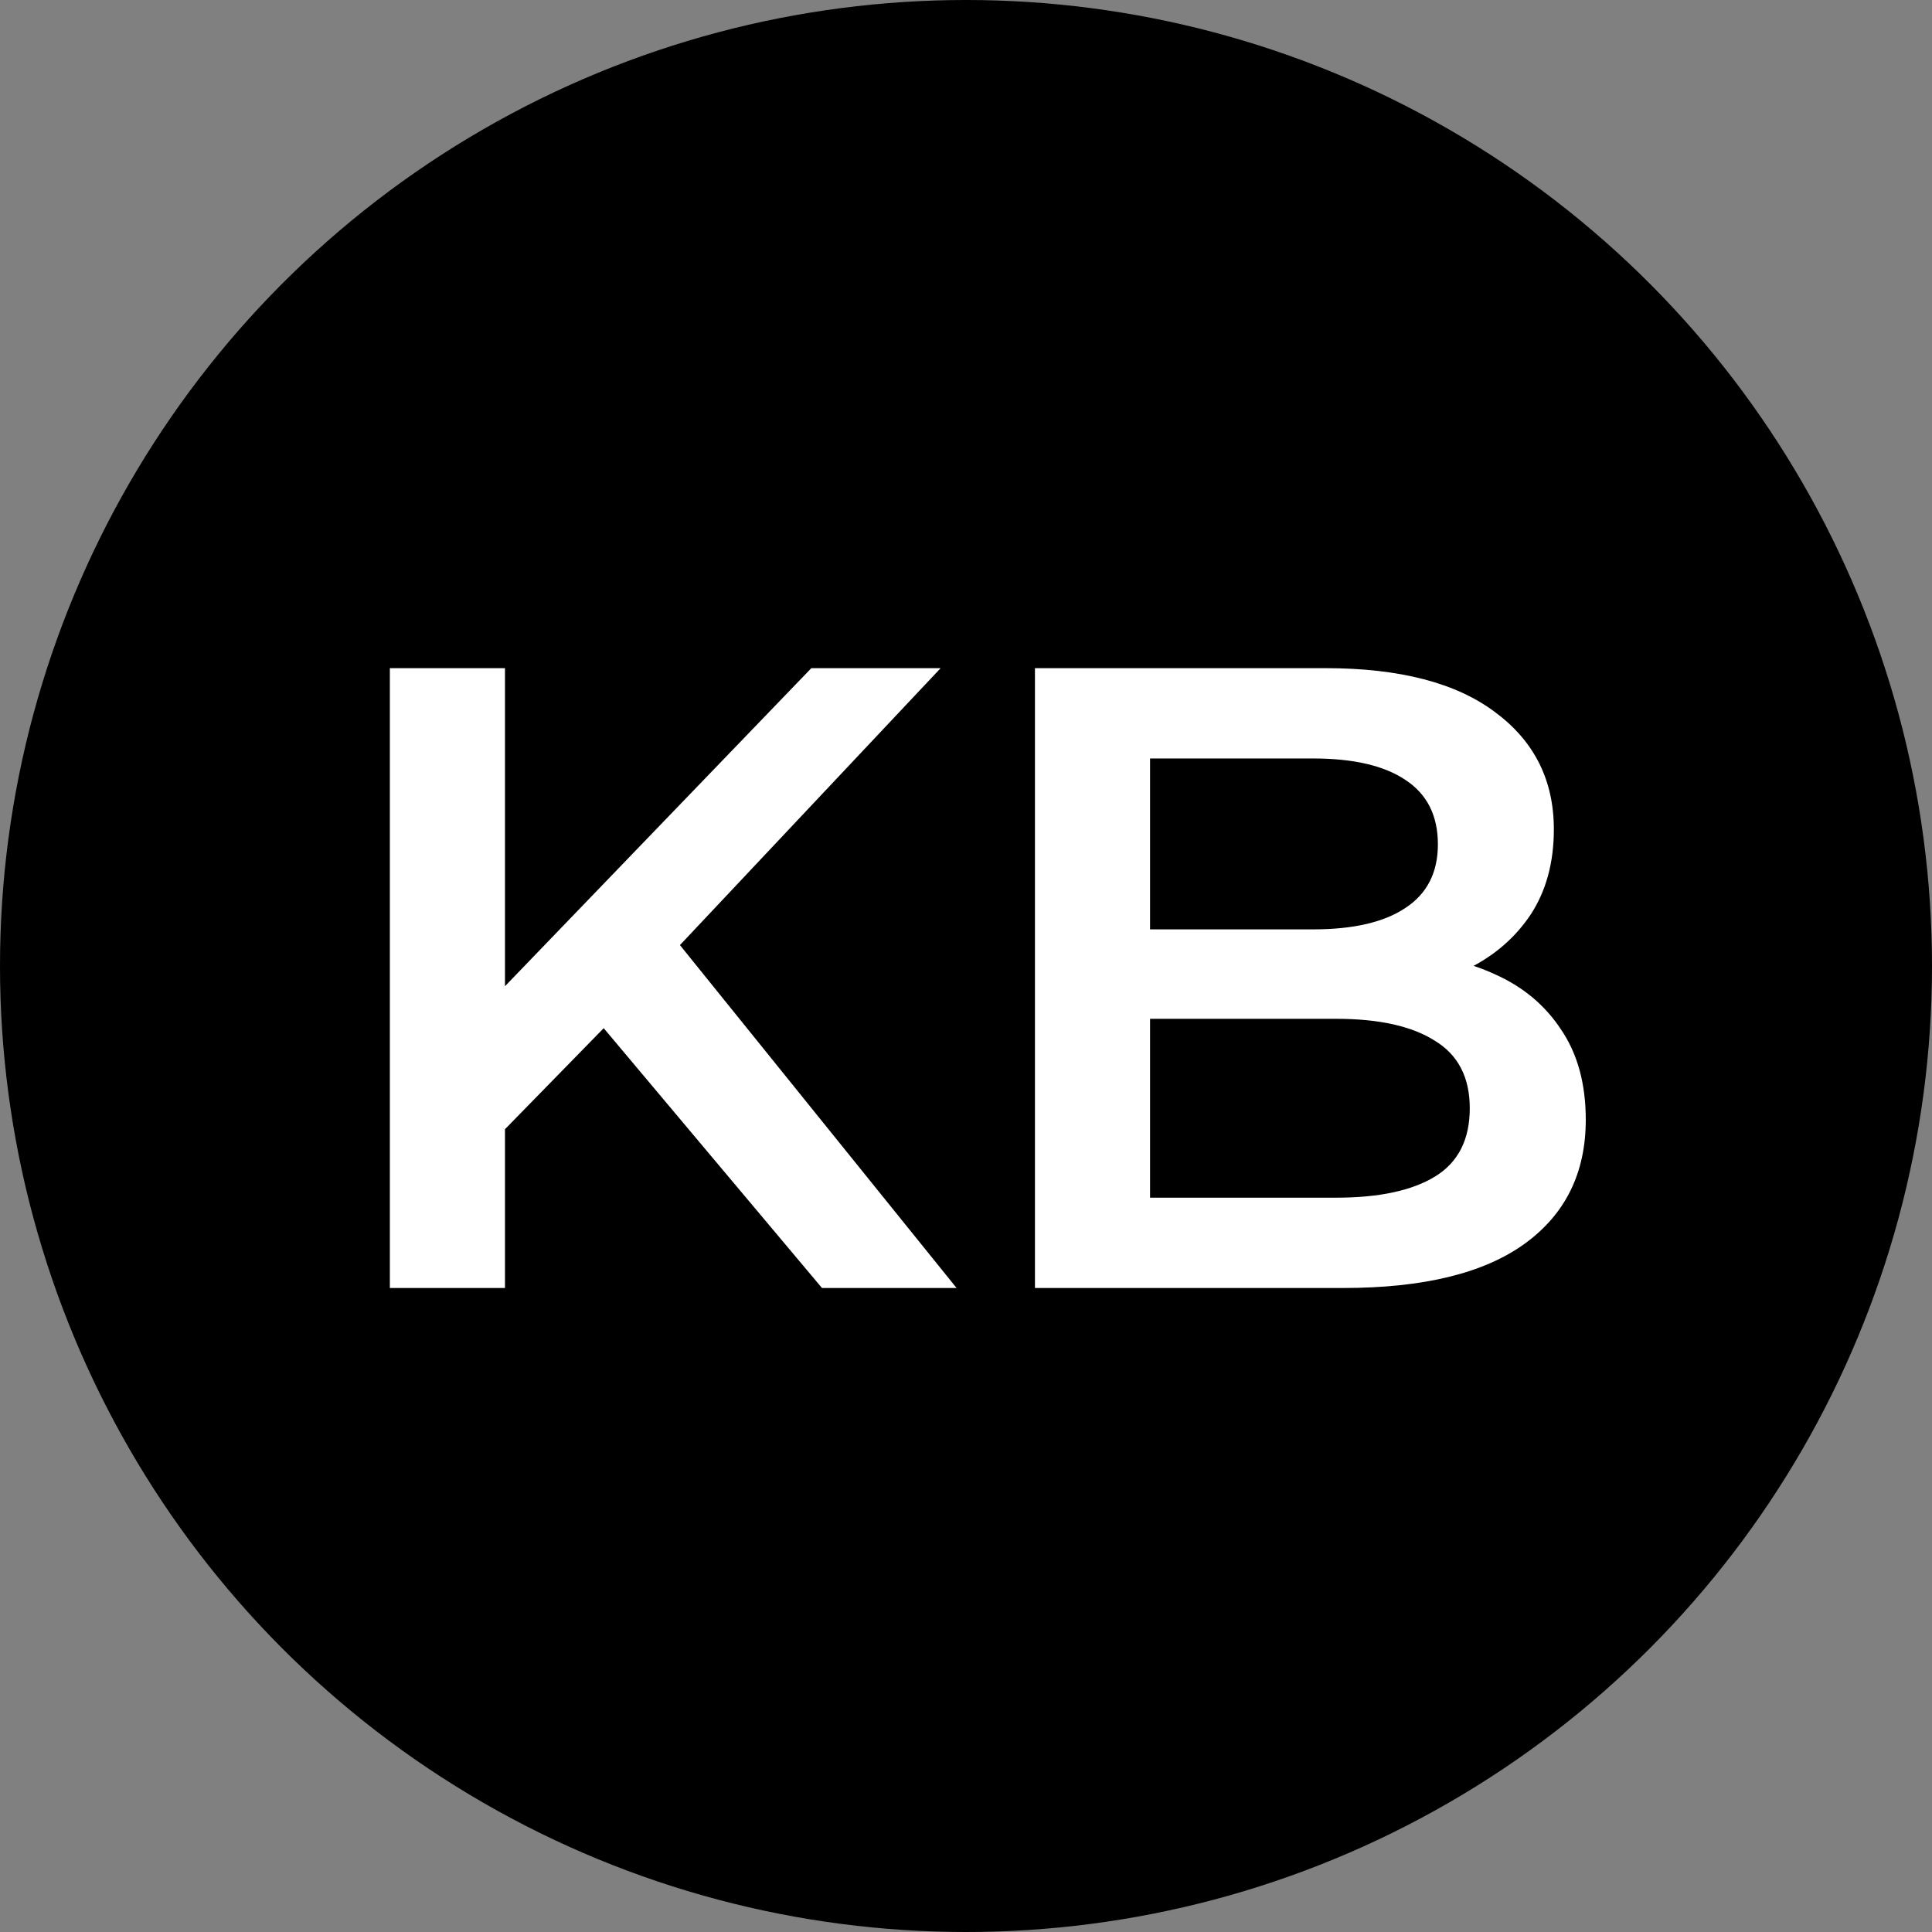
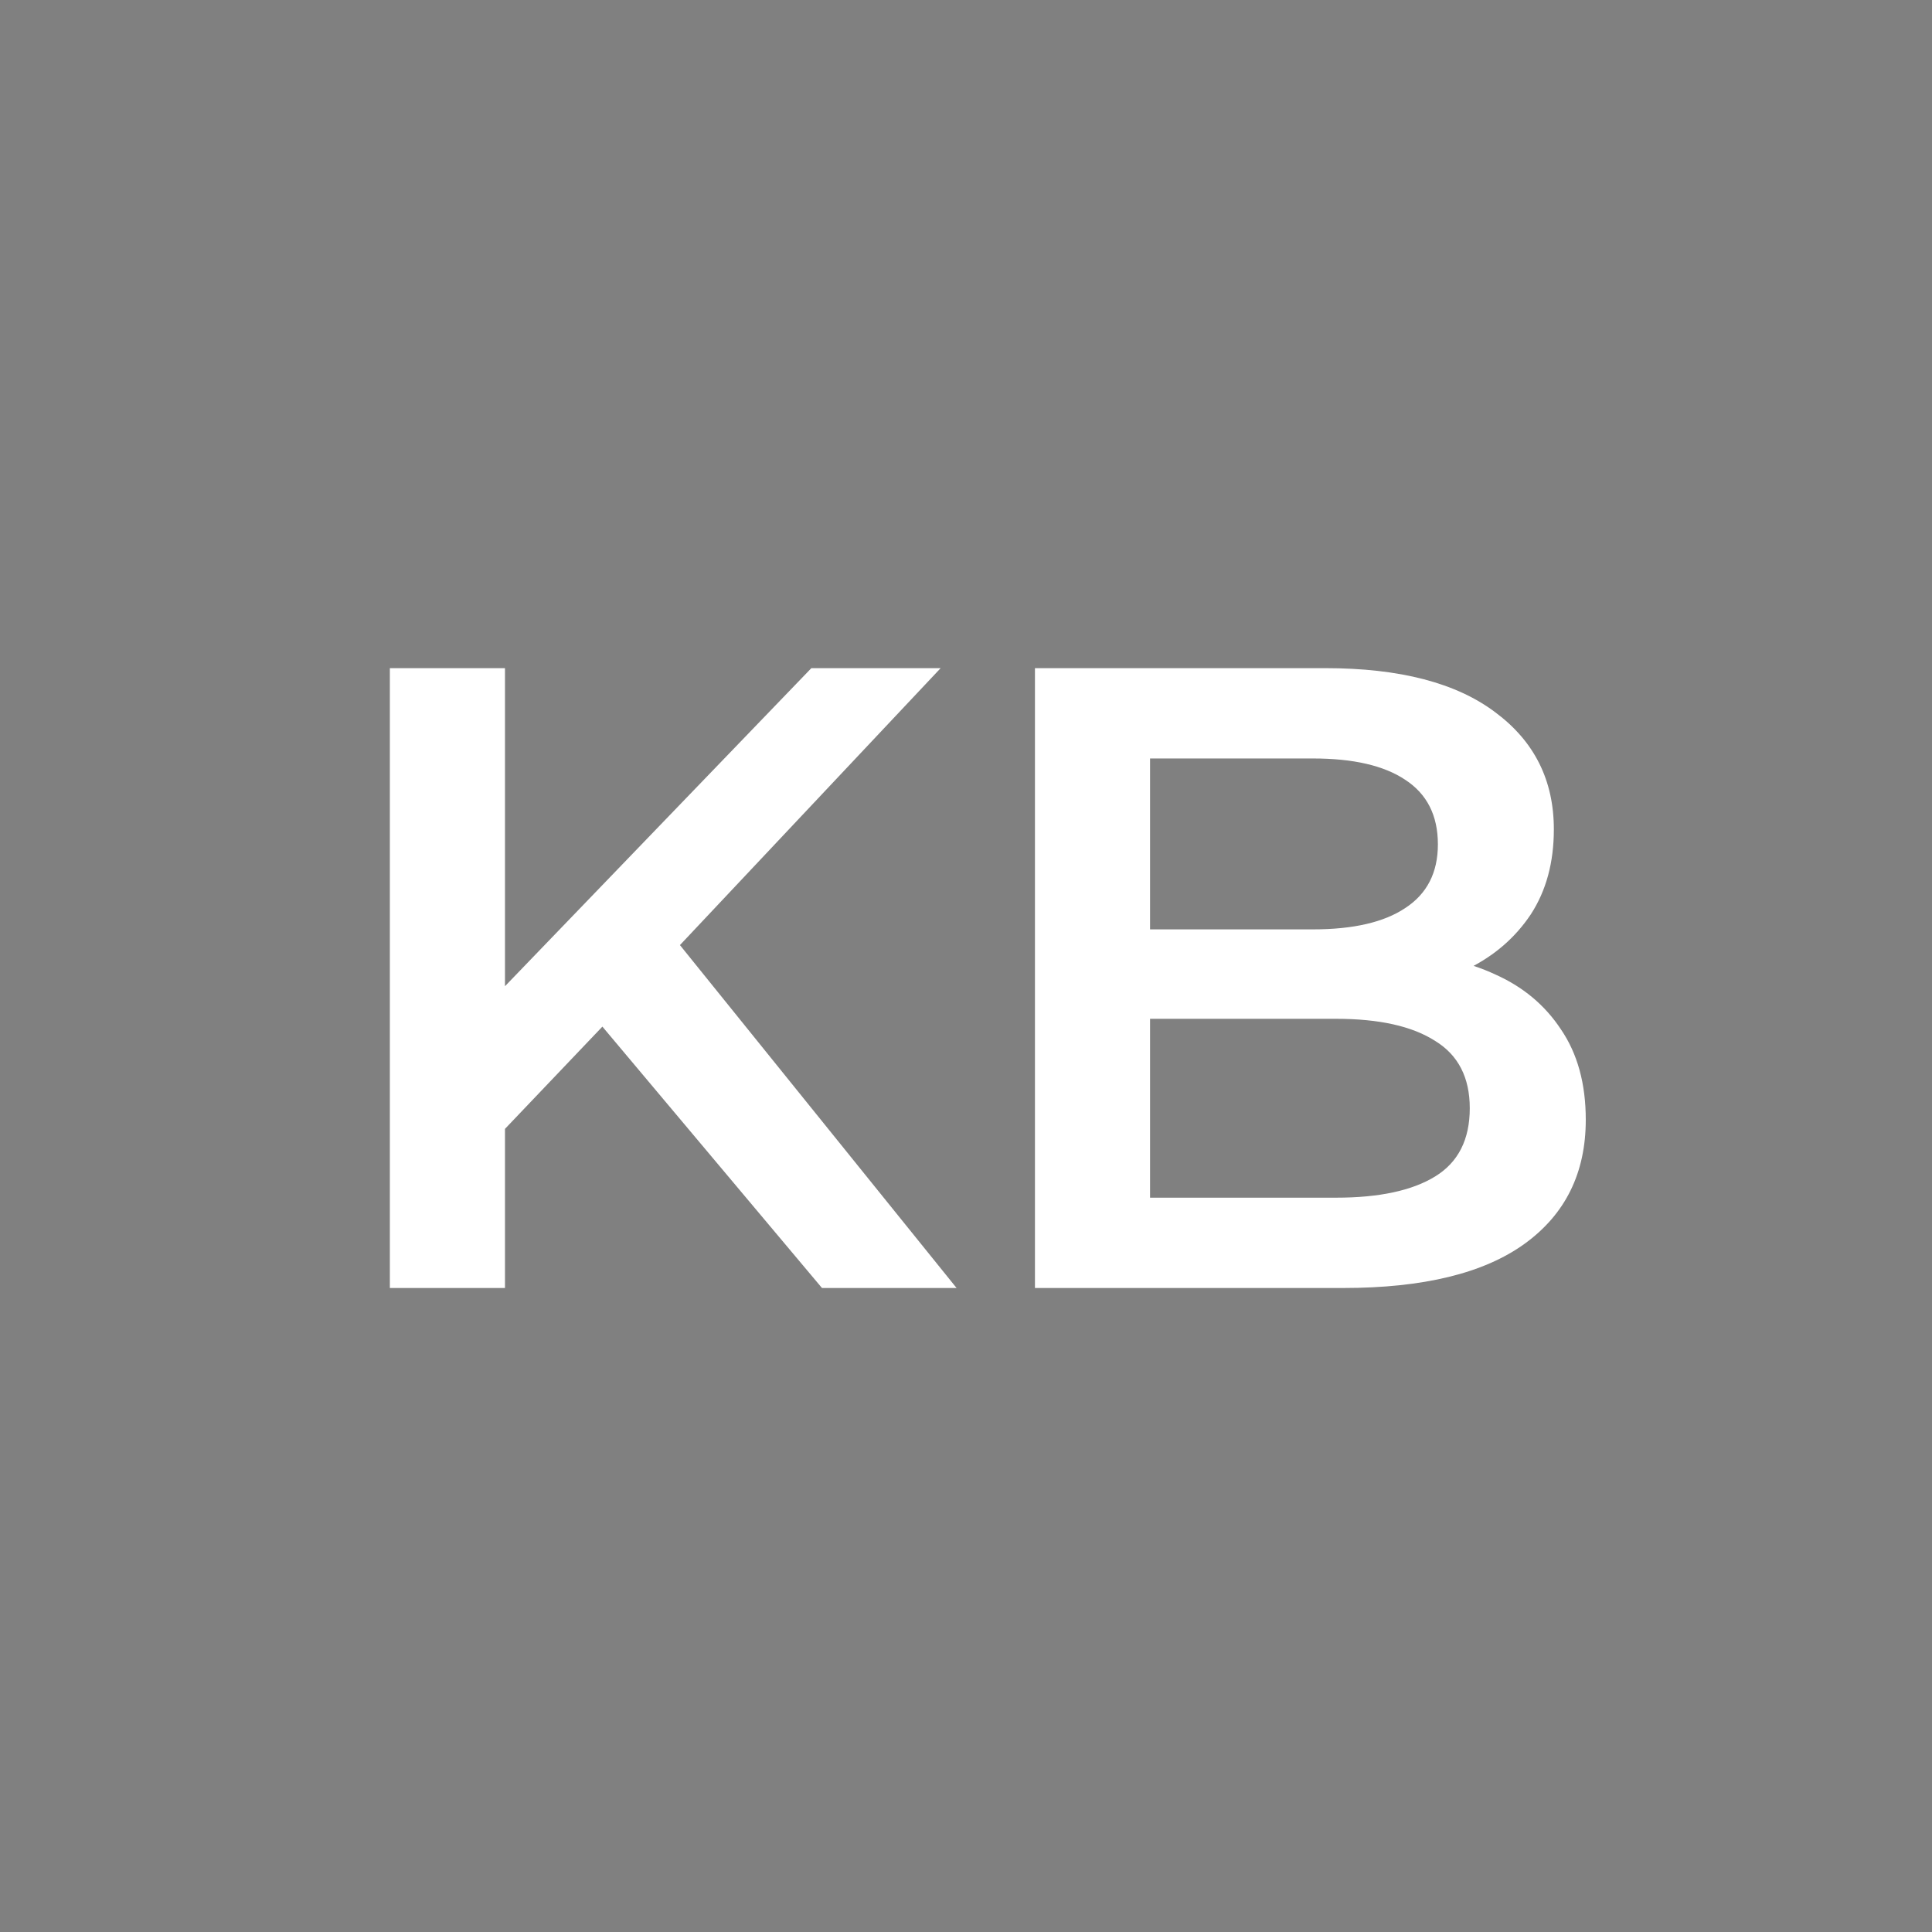
<svg xmlns="http://www.w3.org/2000/svg" fill="none" viewBox="0 0 48 48" height="48" width="48">
  <rect x="0" y="0" width="48" height="48" fill="#808080" stroke="none" />
-   <circle fill="black" r="24" cy="24" cx="24" />
-   <path fill="white" d="M12.238 28.37L12.084 24.982L20.158 16.6H23.37L16.66 23.728L15.076 25.466L12.238 28.37ZM9.686 32V16.6H12.546V32H9.686ZM20.422 32L14.526 24.982L16.418 22.892L23.766 32H20.422ZM25.713 32V16.6H32.929C34.778 16.6 36.185 16.967 37.154 17.7C38.121 18.419 38.605 19.387 38.605 20.604C38.605 21.425 38.415 22.129 38.033 22.716C37.652 23.288 37.139 23.735 36.493 24.058C35.863 24.366 35.173 24.52 34.425 24.52L34.822 23.728C35.687 23.728 36.464 23.889 37.154 24.212C37.843 24.52 38.386 24.975 38.782 25.576C39.192 26.177 39.398 26.925 39.398 27.82C39.398 29.14 38.892 30.167 37.88 30.9C36.867 31.633 35.364 32 33.37 32H25.713ZM28.573 29.756H33.194C34.264 29.756 35.086 29.58 35.657 29.228C36.23 28.876 36.516 28.311 36.516 27.534C36.516 26.771 36.23 26.214 35.657 25.862C35.086 25.495 34.264 25.312 33.194 25.312H28.354V23.09H32.621C33.619 23.09 34.382 22.914 34.91 22.562C35.452 22.21 35.724 21.682 35.724 20.978C35.724 20.259 35.452 19.724 34.91 19.372C34.382 19.02 33.619 18.844 32.621 18.844H28.573V29.756Z" />
+   <path fill="white" d="M12.238 28.37L12.084 24.982L20.158 16.6H23.37L16.66 23.728L12.238 28.37ZM9.686 32V16.6H12.546V32H9.686ZM20.422 32L14.526 24.982L16.418 22.892L23.766 32H20.422ZM25.713 32V16.6H32.929C34.778 16.6 36.185 16.967 37.154 17.7C38.121 18.419 38.605 19.387 38.605 20.604C38.605 21.425 38.415 22.129 38.033 22.716C37.652 23.288 37.139 23.735 36.493 24.058C35.863 24.366 35.173 24.52 34.425 24.52L34.822 23.728C35.687 23.728 36.464 23.889 37.154 24.212C37.843 24.52 38.386 24.975 38.782 25.576C39.192 26.177 39.398 26.925 39.398 27.82C39.398 29.14 38.892 30.167 37.88 30.9C36.867 31.633 35.364 32 33.37 32H25.713ZM28.573 29.756H33.194C34.264 29.756 35.086 29.58 35.657 29.228C36.23 28.876 36.516 28.311 36.516 27.534C36.516 26.771 36.23 26.214 35.657 25.862C35.086 25.495 34.264 25.312 33.194 25.312H28.354V23.09H32.621C33.619 23.09 34.382 22.914 34.91 22.562C35.452 22.21 35.724 21.682 35.724 20.978C35.724 20.259 35.452 19.724 34.91 19.372C34.382 19.02 33.619 18.844 32.621 18.844H28.573V29.756Z" />
</svg>